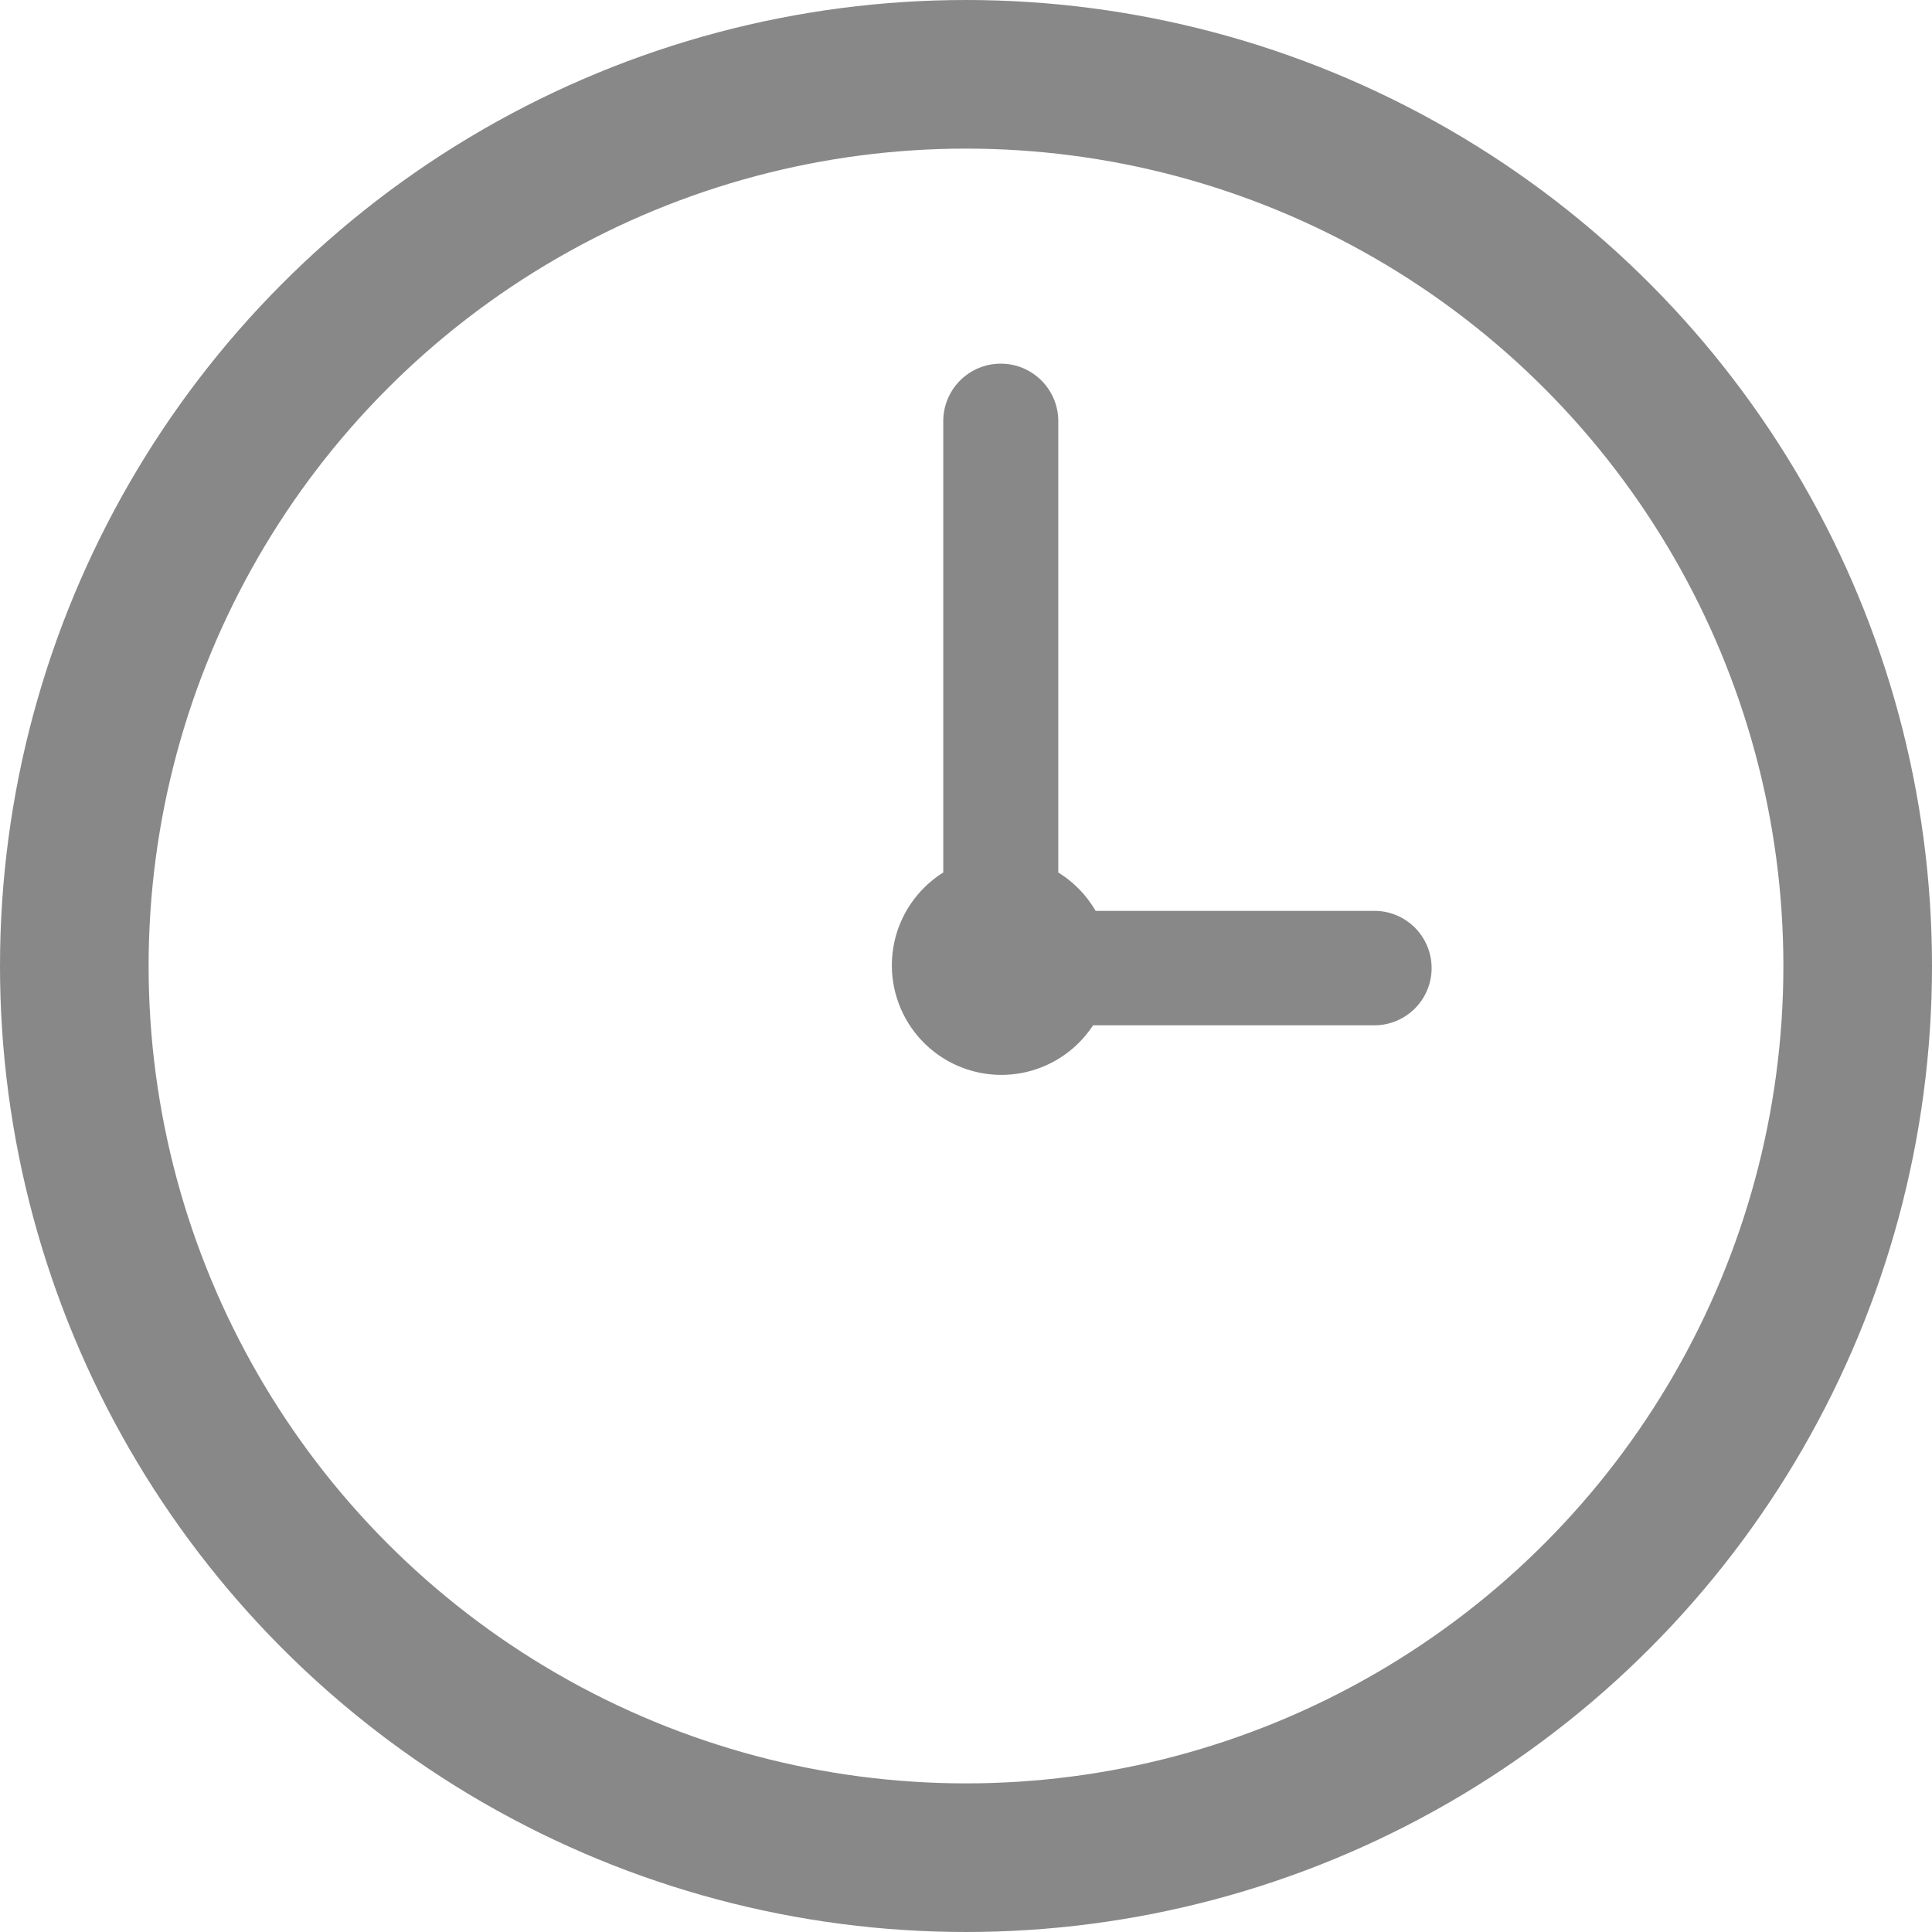
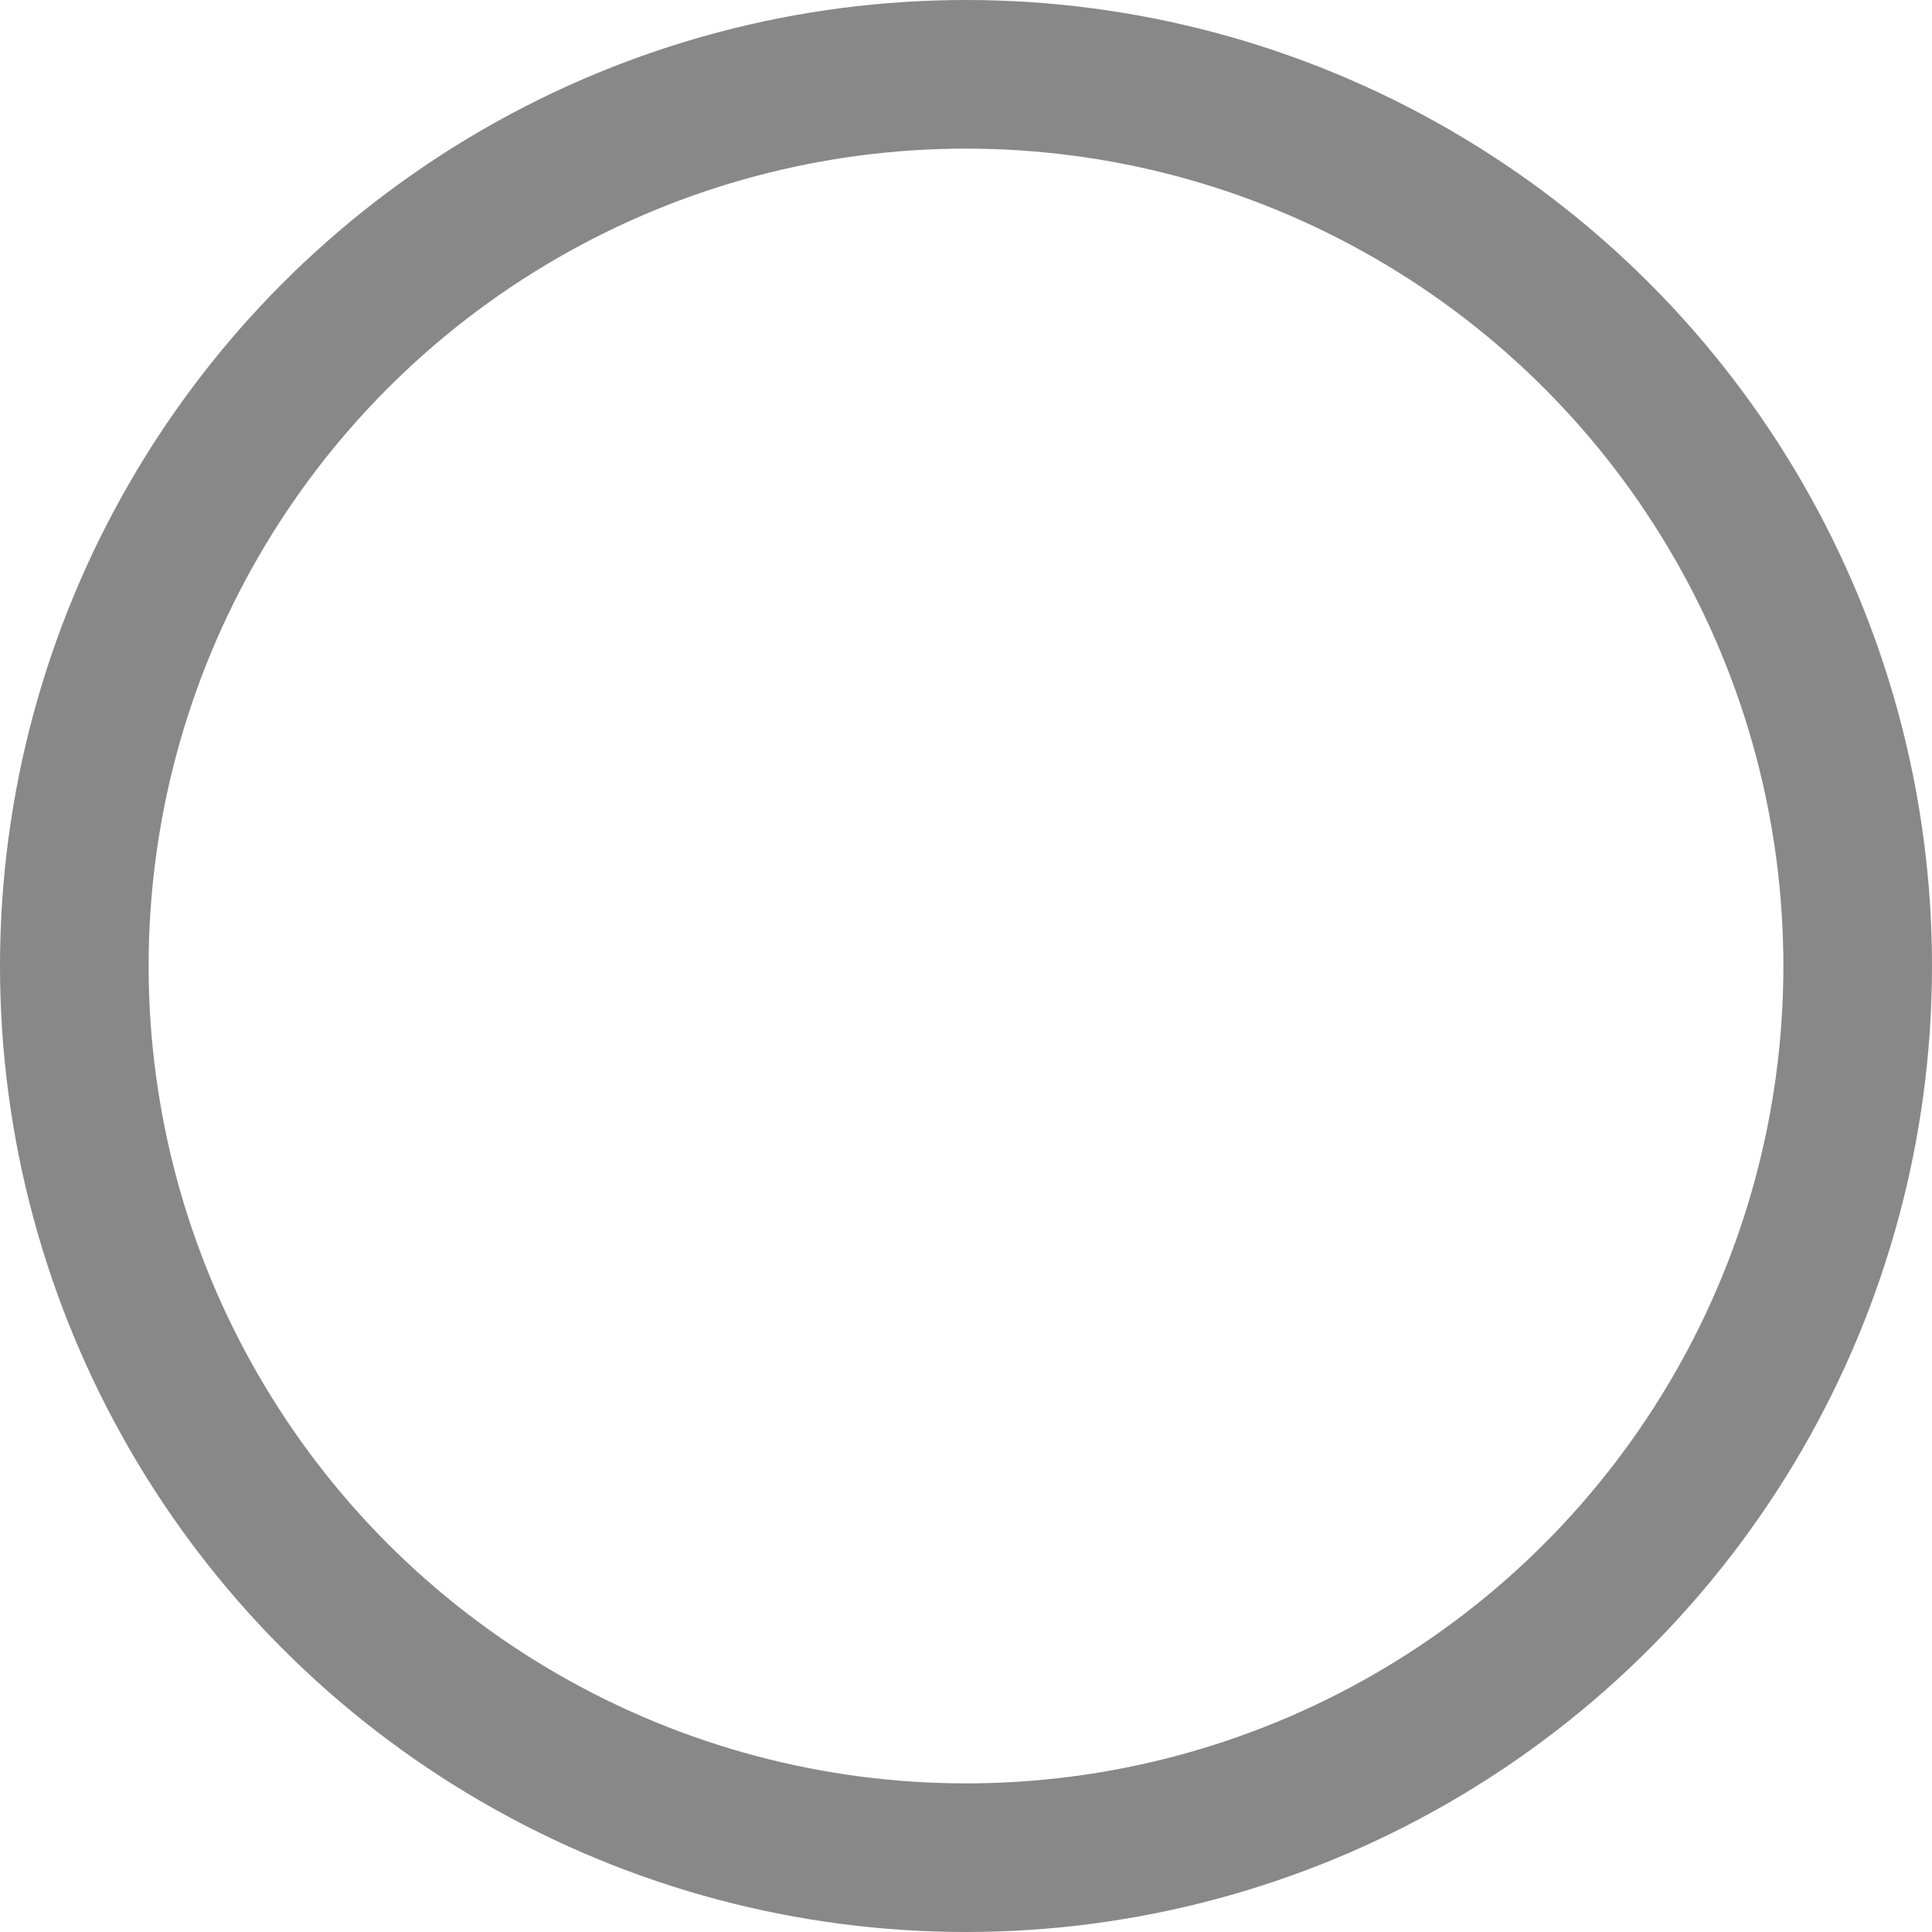
<svg xmlns="http://www.w3.org/2000/svg" width="13" height="13" viewBox="0 0 13 13">
  <g id="グループ_1227" data-name="グループ 1227" transform="translate(17269 -5281)">
    <g id="グループ_1226" data-name="グループ 1226">
-       <path id="パス_22" data-name="パス 22" d="M158.809,131.871h-1.876a.738.738,0,0,0-.251-.258v-3.037a.387.387,0,0,0-.774,0v3.037a.737.737,0,1,0,1.008,1.028h1.893a.385.385,0,0,0,0-.77Z" transform="translate(-17418.561 5155.258)" fill="#888" />
      <g id="楕円形_17" data-name="楕円形 17" transform="translate(-17269 5281)" fill="none" stroke="#888" stroke-width="1">
        <circle cx="6.5" cy="6.5" r="6.5" stroke="none" />
        <circle cx="6.5" cy="6.5" r="6" fill="none" />
      </g>
    </g>
  </g>
</svg>